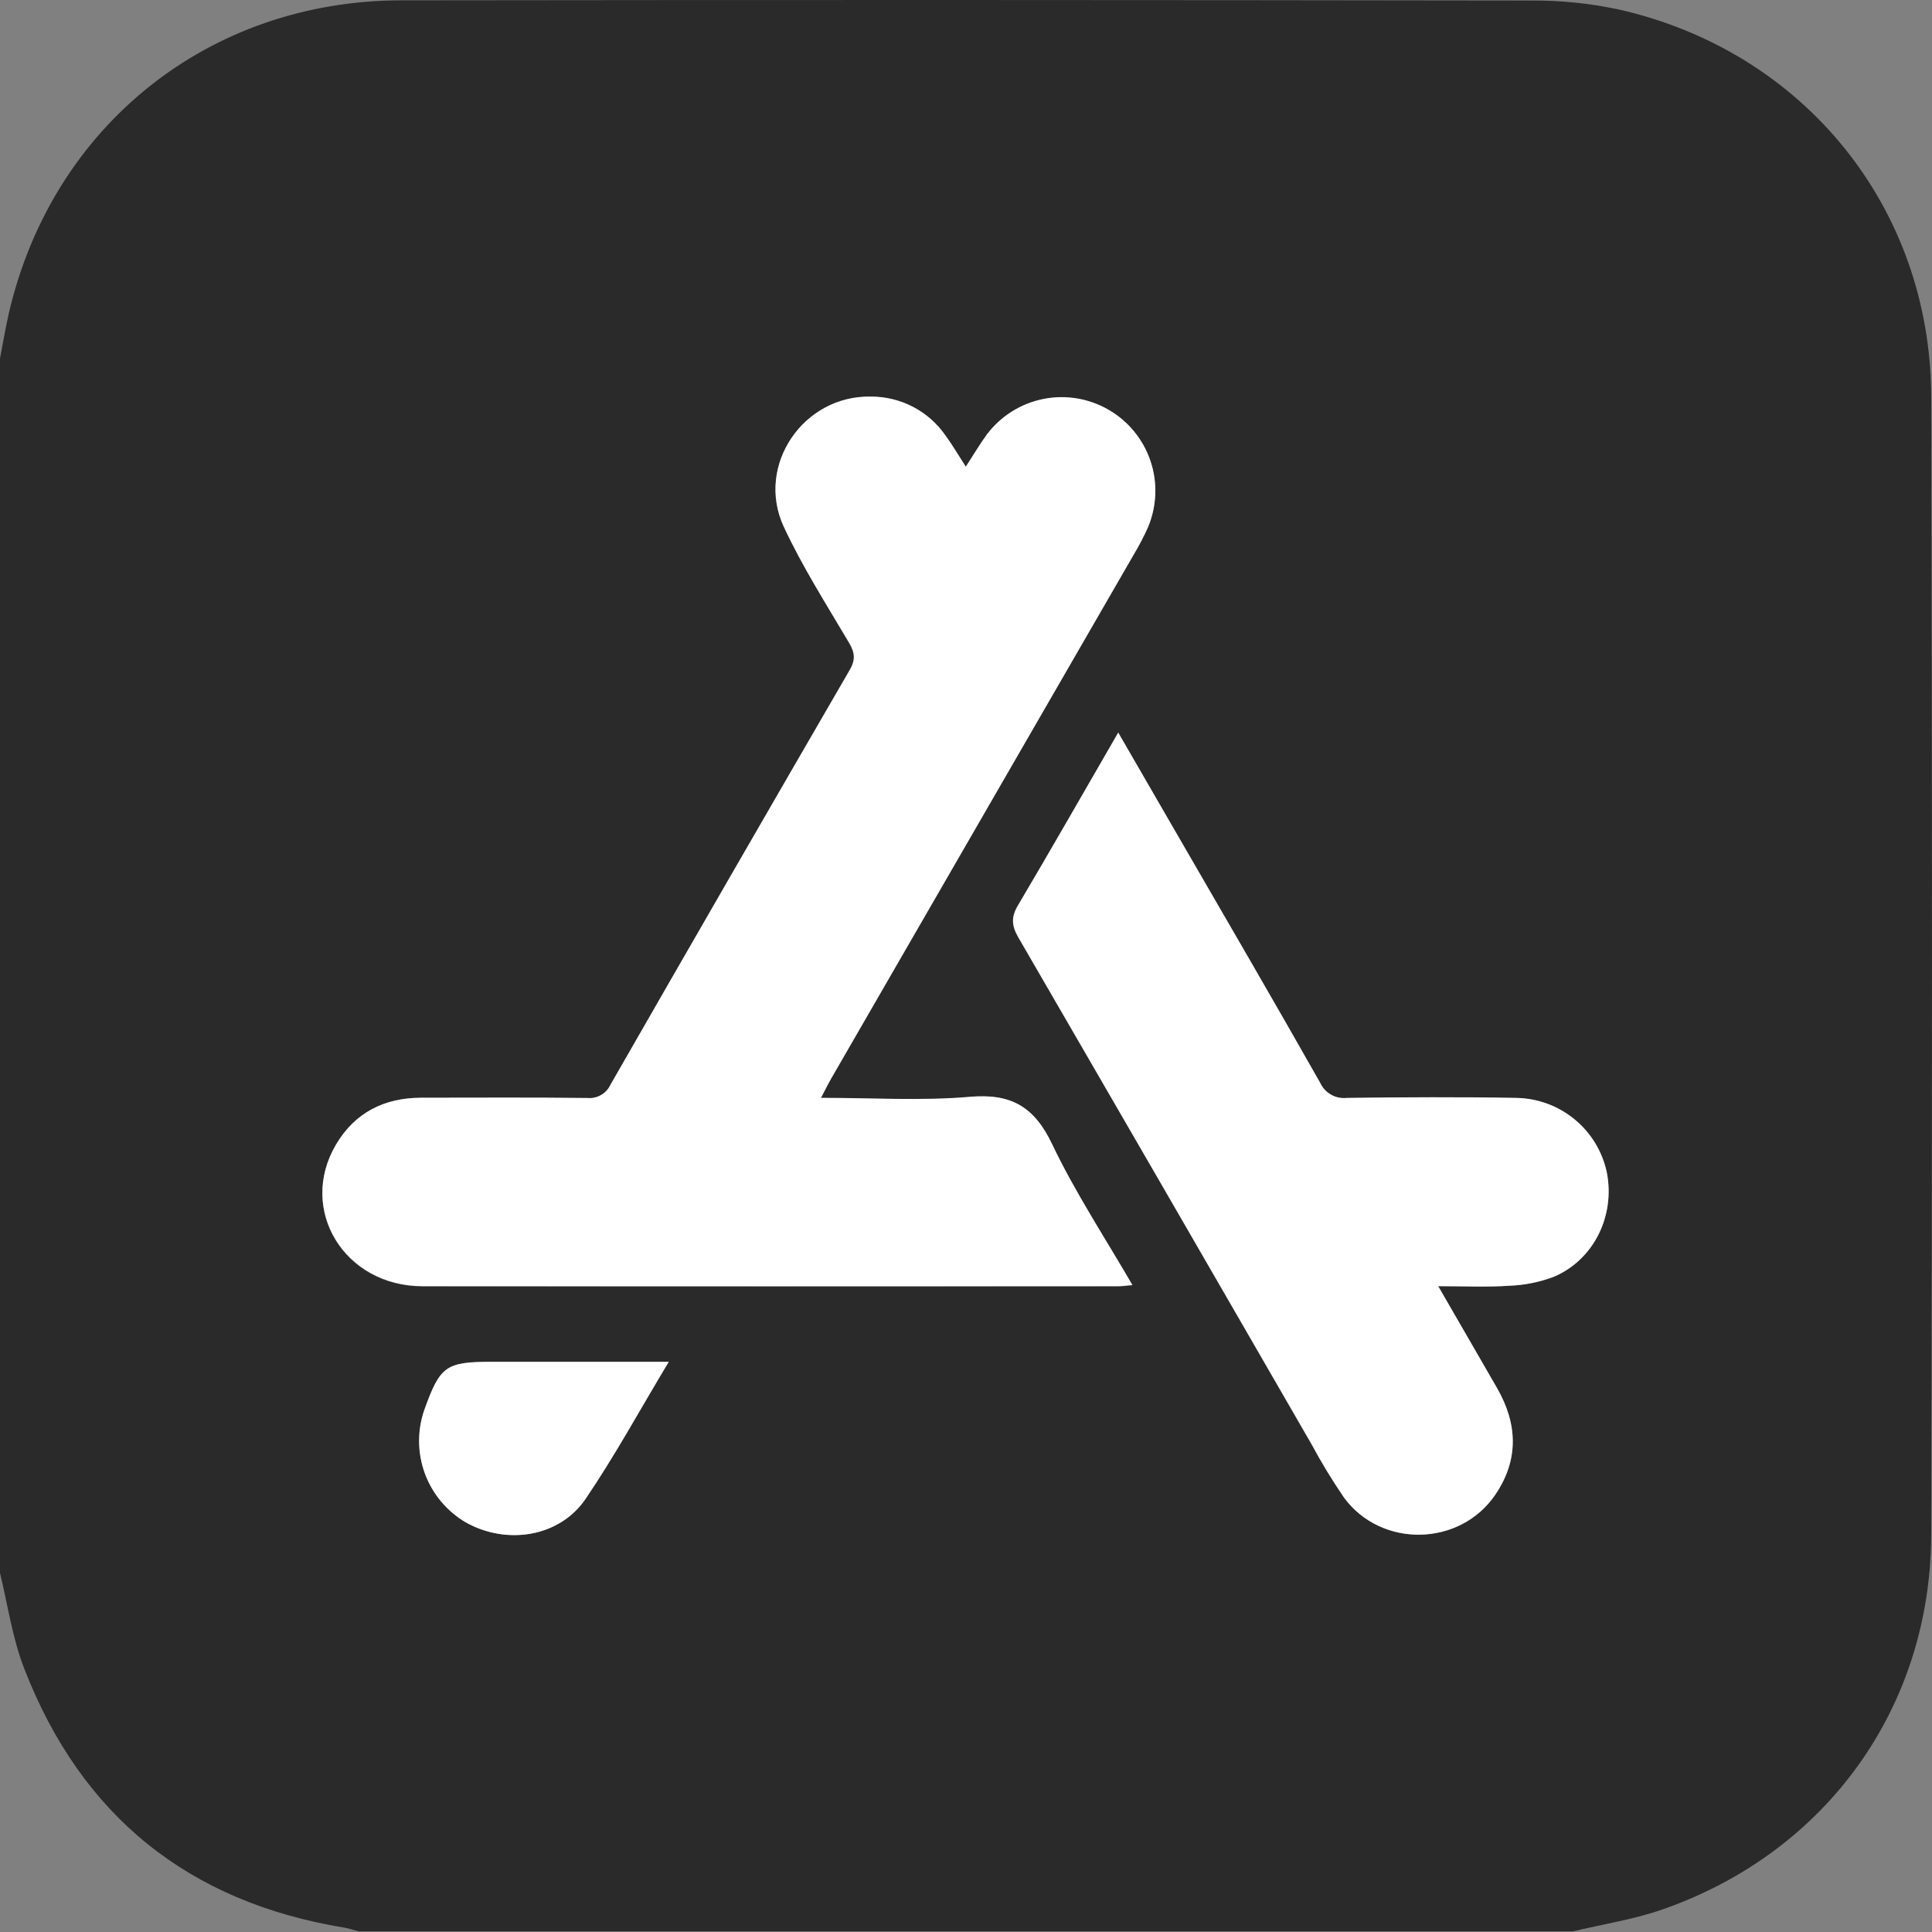
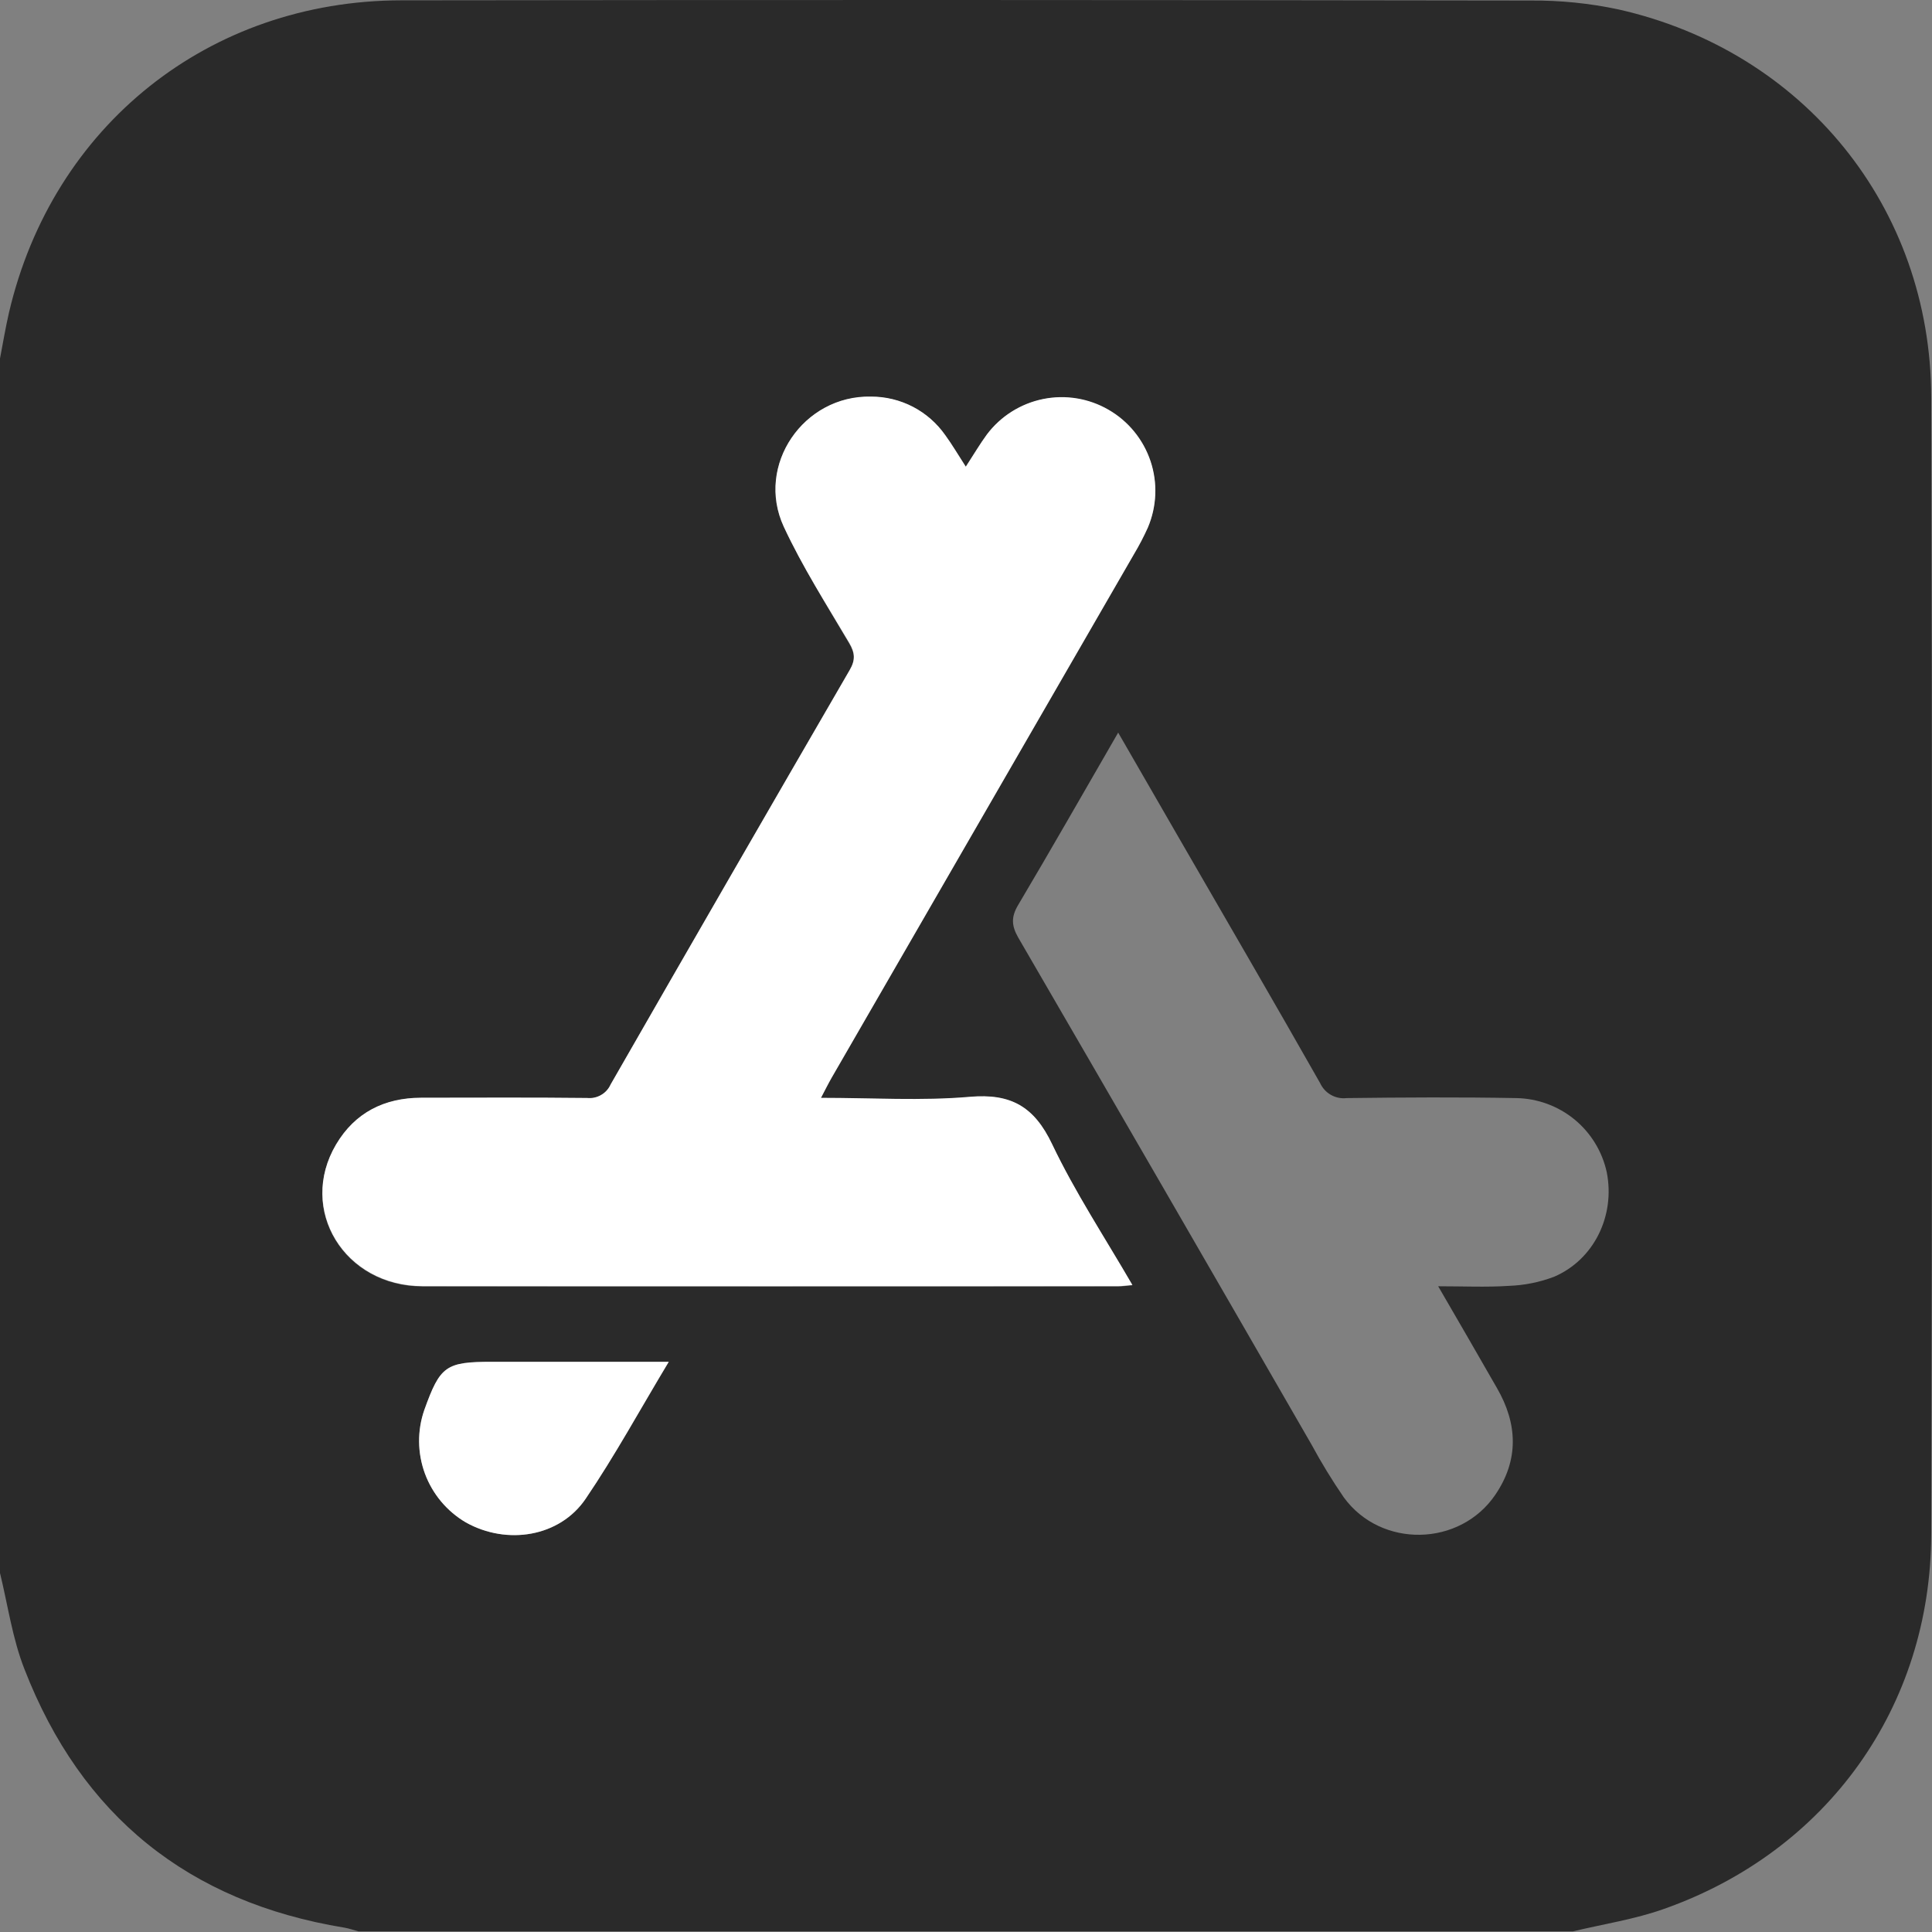
<svg xmlns="http://www.w3.org/2000/svg" width="30" height="30" viewBox="0 0 30 30" fill="none">
  <rect x="0" y="0" width="30" height="30" fill="#808080" stroke="none" />
  <path d="M24.426 29.99H5.565C5.492 29.97 5.418 29.944 5.345 29.932C2.928 29.536 1.265 28.197 0.38 25.919C0.193 25.444 0.122 24.925 0 24.426V5.567C0.046 5.329 0.085 5.089 0.14 4.852C0.819 1.95 3.245 0.011 6.228 0.005C12.076 -0.003 17.923 -0.001 23.77 0.008C24.229 0.005 24.686 0.051 25.135 0.147C28.011 0.797 29.98 3.22 29.988 6.167C30.004 12.051 30.004 17.936 29.988 23.82C29.982 26.503 28.374 28.746 25.84 29.641C25.386 29.803 24.9 29.876 24.426 29.99ZM14.996 7.247C14.877 7.062 14.784 6.903 14.677 6.756C14.547 6.572 14.374 6.421 14.174 6.318C13.974 6.215 13.751 6.161 13.526 6.162C12.477 6.138 11.728 7.226 12.17 8.18C12.464 8.806 12.835 9.393 13.185 9.989C13.275 10.142 13.284 10.252 13.191 10.409C11.949 12.551 10.712 14.696 9.48 16.844C9.449 16.913 9.396 16.971 9.33 17.008C9.265 17.046 9.189 17.062 9.113 17.054C8.254 17.044 7.395 17.048 6.537 17.05C5.966 17.05 5.51 17.281 5.217 17.775C4.62 18.785 5.344 19.976 6.562 19.976C10.164 19.981 13.765 19.981 17.366 19.976C17.427 19.976 17.489 19.966 17.582 19.958C17.149 19.209 16.692 18.514 16.335 17.77C16.059 17.188 15.699 16.977 15.058 17.036C14.306 17.101 13.544 17.051 12.746 17.051C12.814 16.922 12.86 16.831 12.911 16.739C14.476 14.029 16.041 11.319 17.606 8.609C17.686 8.476 17.758 8.338 17.822 8.196C17.961 7.869 17.976 7.503 17.863 7.166C17.751 6.83 17.52 6.545 17.213 6.368C16.905 6.19 16.544 6.13 16.196 6.2C15.848 6.271 15.538 6.466 15.324 6.749C15.214 6.895 15.122 7.054 14.996 7.247ZM17.363 11.376C16.827 12.303 16.326 13.183 15.809 14.054C15.7 14.238 15.706 14.372 15.809 14.555C17.332 17.177 18.85 19.801 20.364 22.429C20.517 22.712 20.685 22.987 20.867 23.252C21.445 24.045 22.672 24.02 23.221 23.208C23.588 22.667 23.565 22.107 23.245 21.554C22.951 21.041 22.654 20.527 22.332 19.973C22.73 19.973 23.078 19.99 23.424 19.967C23.667 19.959 23.907 19.911 24.133 19.825C24.754 19.558 25.082 18.876 24.95 18.205C24.881 17.883 24.704 17.593 24.449 17.383C24.194 17.174 23.875 17.057 23.546 17.051C22.665 17.035 21.785 17.04 20.91 17.051C20.826 17.061 20.74 17.043 20.666 17.001C20.592 16.959 20.534 16.895 20.498 16.817C19.786 15.563 19.06 14.316 18.338 13.066L17.363 11.376ZM10.385 21.146H7.645C6.921 21.146 6.838 21.208 6.589 21.892C6.478 22.213 6.481 22.563 6.599 22.881C6.716 23.2 6.941 23.467 7.234 23.639C7.871 23.997 8.691 23.867 9.094 23.272C9.547 22.607 9.934 21.896 10.385 21.146Z" fill="#2A2A2A" />
  <path d="M14.997 7.247C15.122 7.055 15.217 6.894 15.324 6.747C15.537 6.463 15.848 6.267 16.196 6.196C16.544 6.125 16.906 6.184 17.213 6.362C17.521 6.539 17.753 6.824 17.866 7.161C17.978 7.497 17.963 7.864 17.824 8.191C17.76 8.333 17.688 8.471 17.608 8.605C16.043 11.315 14.478 14.025 12.914 16.734C12.862 16.823 12.817 16.917 12.748 17.047C13.546 17.047 14.309 17.096 15.06 17.031C15.701 16.975 16.061 17.186 16.337 17.765C16.691 18.509 17.149 19.204 17.584 19.953C17.491 19.961 17.43 19.971 17.368 19.971C13.767 19.971 10.166 19.971 6.564 19.971C5.347 19.971 4.622 18.78 5.219 17.77C5.512 17.276 5.966 17.047 6.539 17.045C7.398 17.045 8.256 17.039 9.115 17.049C9.191 17.057 9.267 17.041 9.333 17.003C9.399 16.966 9.451 16.908 9.482 16.839C10.714 14.691 11.952 12.546 13.194 10.405C13.286 10.247 13.277 10.137 13.188 9.984C12.836 9.389 12.46 8.803 12.17 8.177C11.73 7.223 12.477 6.135 13.526 6.158C13.752 6.158 13.974 6.212 14.175 6.316C14.375 6.42 14.547 6.571 14.677 6.756C14.785 6.904 14.877 7.062 14.997 7.247Z" fill="white" />
-   <path d="M17.364 11.376L18.34 13.063C19.062 14.309 19.787 15.556 20.5 16.814C20.535 16.891 20.594 16.956 20.668 16.997C20.742 17.04 20.827 17.057 20.912 17.048C21.792 17.037 22.672 17.032 23.547 17.048C23.877 17.054 24.195 17.171 24.45 17.381C24.705 17.59 24.881 17.88 24.95 18.203C25.082 18.873 24.754 19.555 24.133 19.823C23.907 19.909 23.667 19.957 23.425 19.965C23.078 19.988 22.73 19.971 22.332 19.971C22.654 20.527 22.949 21.039 23.245 21.552C23.565 22.107 23.587 22.665 23.221 23.206C22.672 24.018 21.446 24.043 20.867 23.25C20.686 22.984 20.519 22.709 20.367 22.425C18.851 19.8 17.333 17.176 15.812 14.552C15.706 14.368 15.7 14.235 15.812 14.051C16.326 13.183 16.827 12.303 17.364 11.376Z" fill="white" />
  <path d="M10.384 21.146C9.933 21.896 9.546 22.607 9.094 23.273C8.691 23.867 7.871 23.997 7.233 23.64C6.94 23.468 6.716 23.2 6.598 22.882C6.481 22.563 6.477 22.214 6.589 21.893C6.834 21.209 6.921 21.146 7.644 21.146L10.384 21.146Z" fill="white" />
</svg>